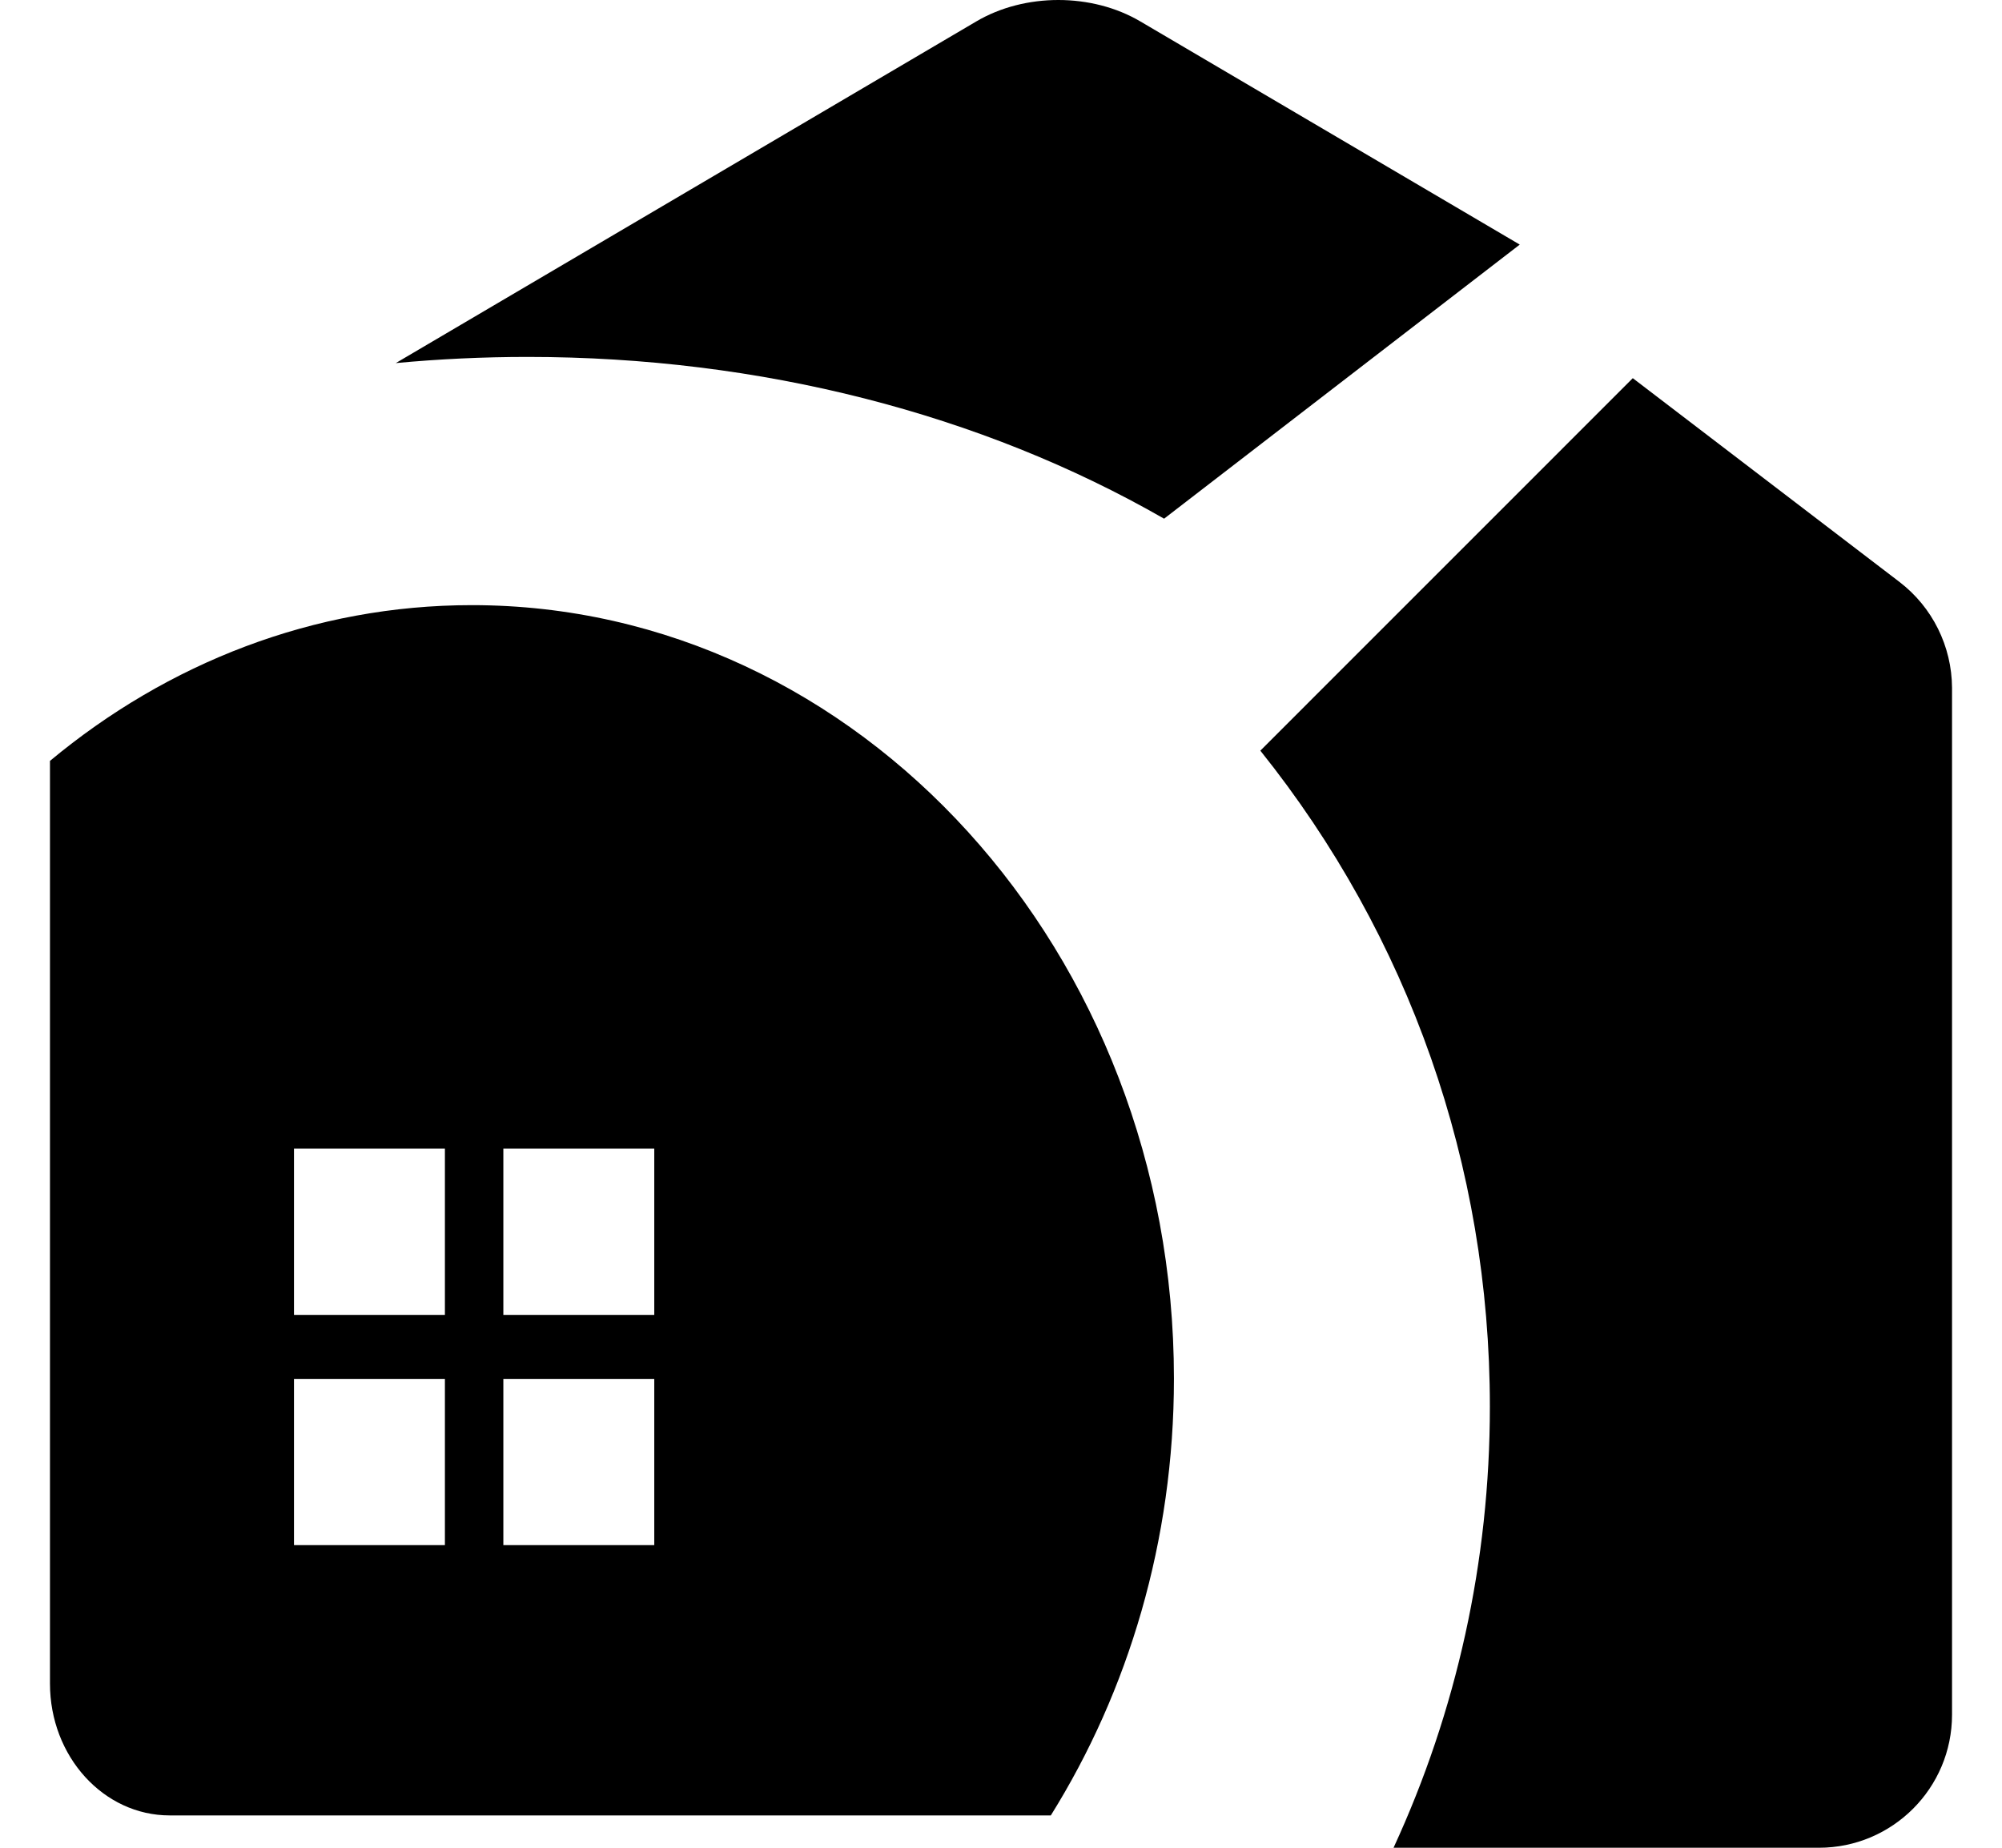
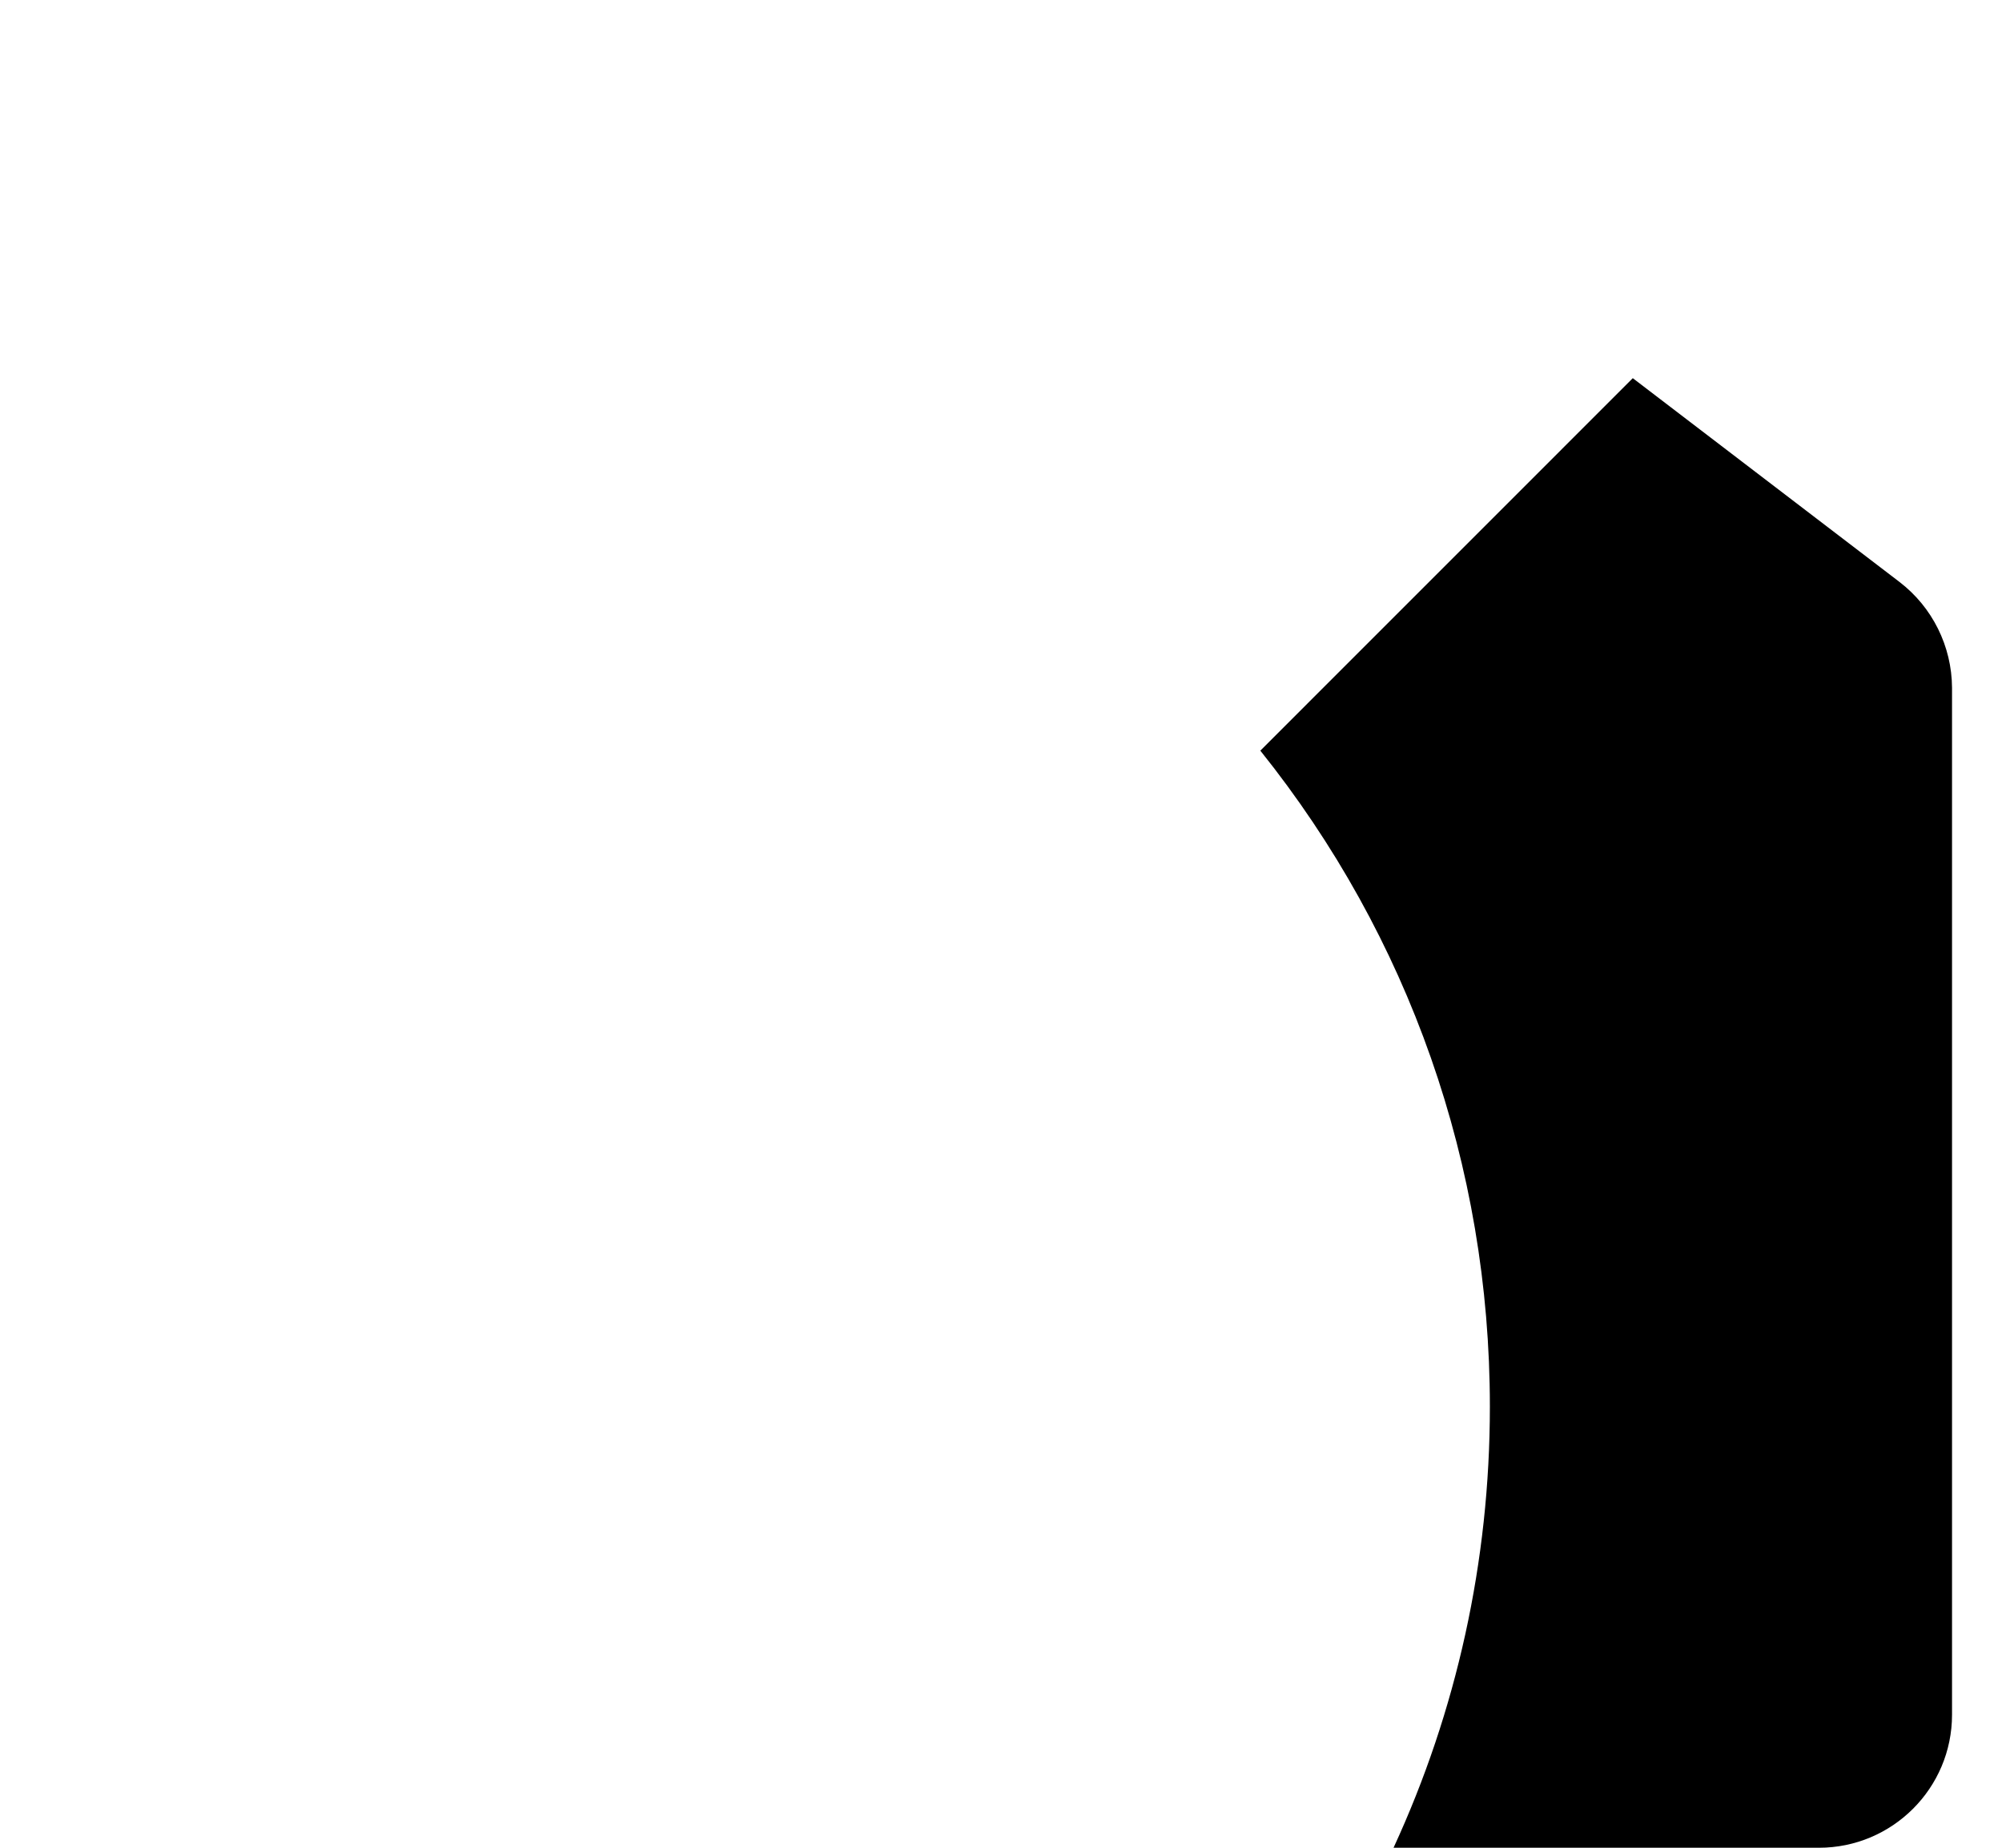
<svg xmlns="http://www.w3.org/2000/svg" width="26" height="24" viewBox="0 0 26 24" fill="black">
  <path d="M24.669 7.559L21.205 4.912L16.368 9.75C18.3 12.163 19.349 15.136 19.349 18.271C19.349 20.283 18.916 22.227 18.098 24H23.622C24.576 24 25.351 23.226 25.351 22.272V8.933C25.348 8.395 25.097 7.887 24.669 7.559Z" />
-   <path d="M19.737 3.177L14.811 0.279C14.181 -0.093 13.308 -0.093 12.678 0.279L5.14 4.716C5.704 4.663 6.276 4.636 6.853 4.636C9.871 4.636 12.741 5.373 15.118 6.737L19.737 3.177Z" />
-   <path d="M6.128 7.86C4.074 7.86 2.175 8.613 0.649 9.883V21.868C0.649 22.813 1.344 23.58 2.204 23.58H13.647C14.655 21.964 15.246 20.01 15.246 17.906C15.246 12.367 11.156 7.86 6.128 7.86ZM5.778 20.069H3.818V17.91H5.778V20.069ZM5.778 17.079H3.818V14.919H5.778V17.079ZM8.497 20.069H6.537V17.91H8.497V20.069ZM8.497 17.079H6.537V14.919H8.497V17.079Z" />
</svg>